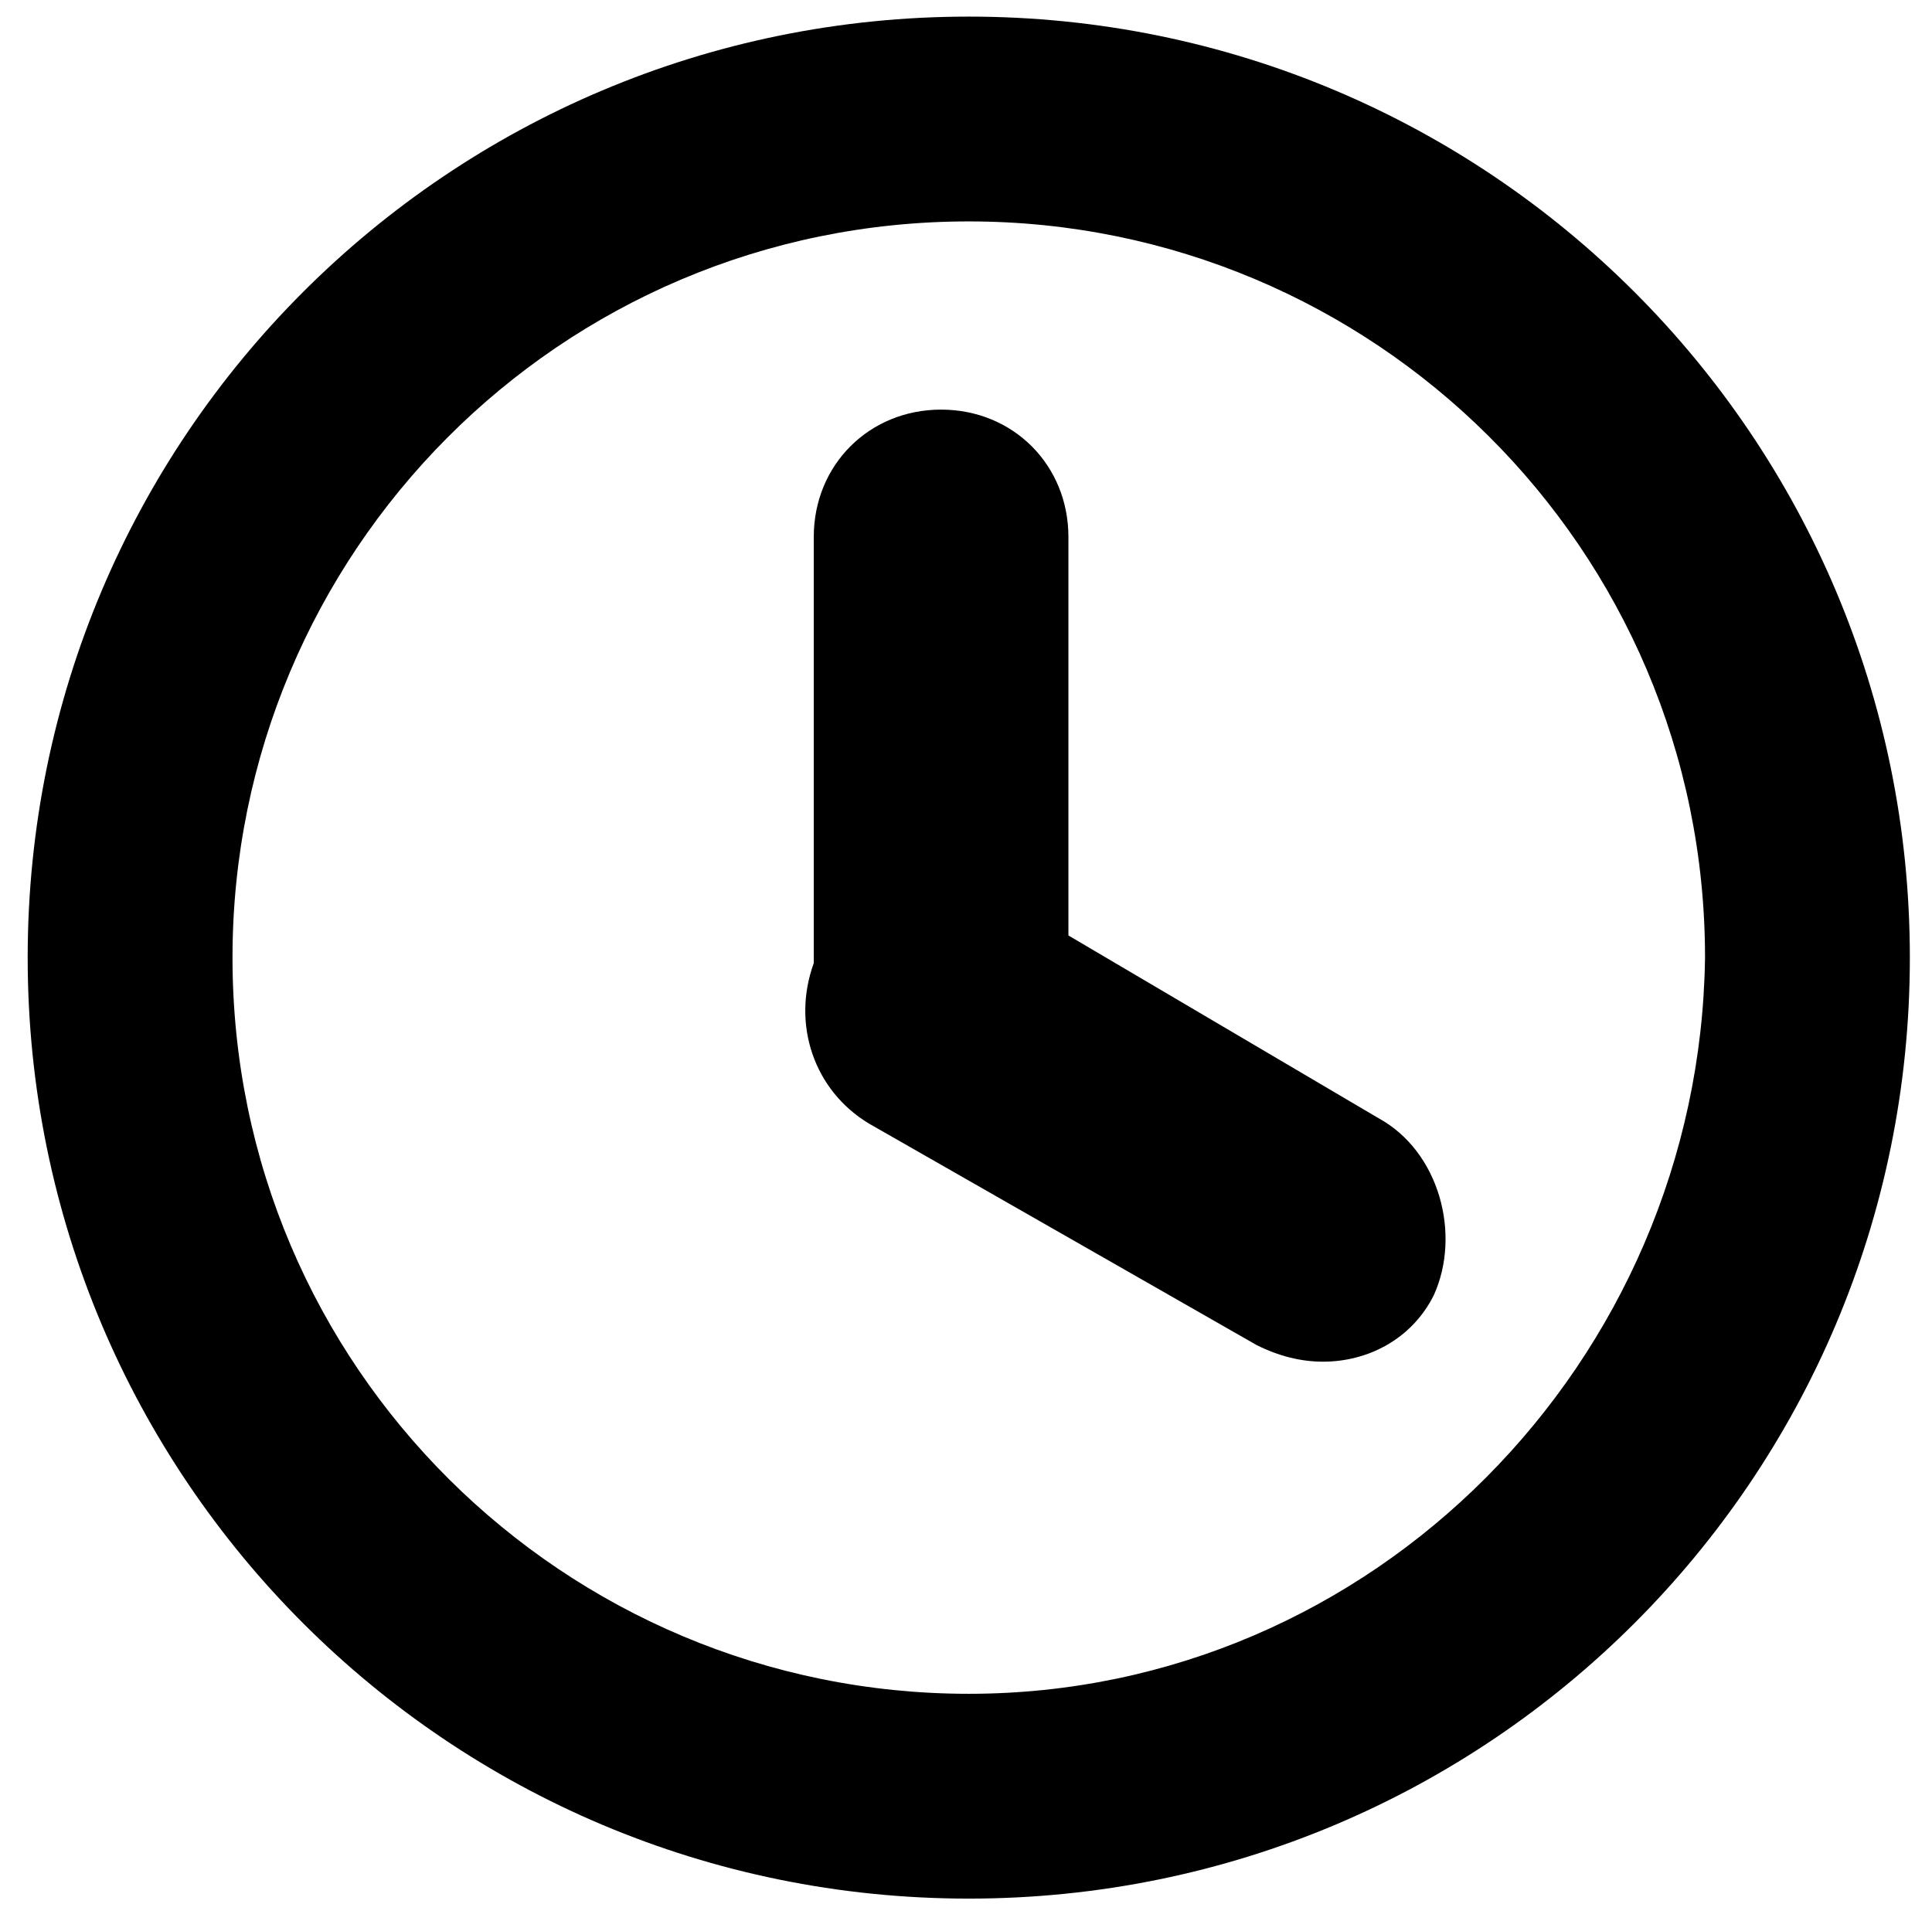
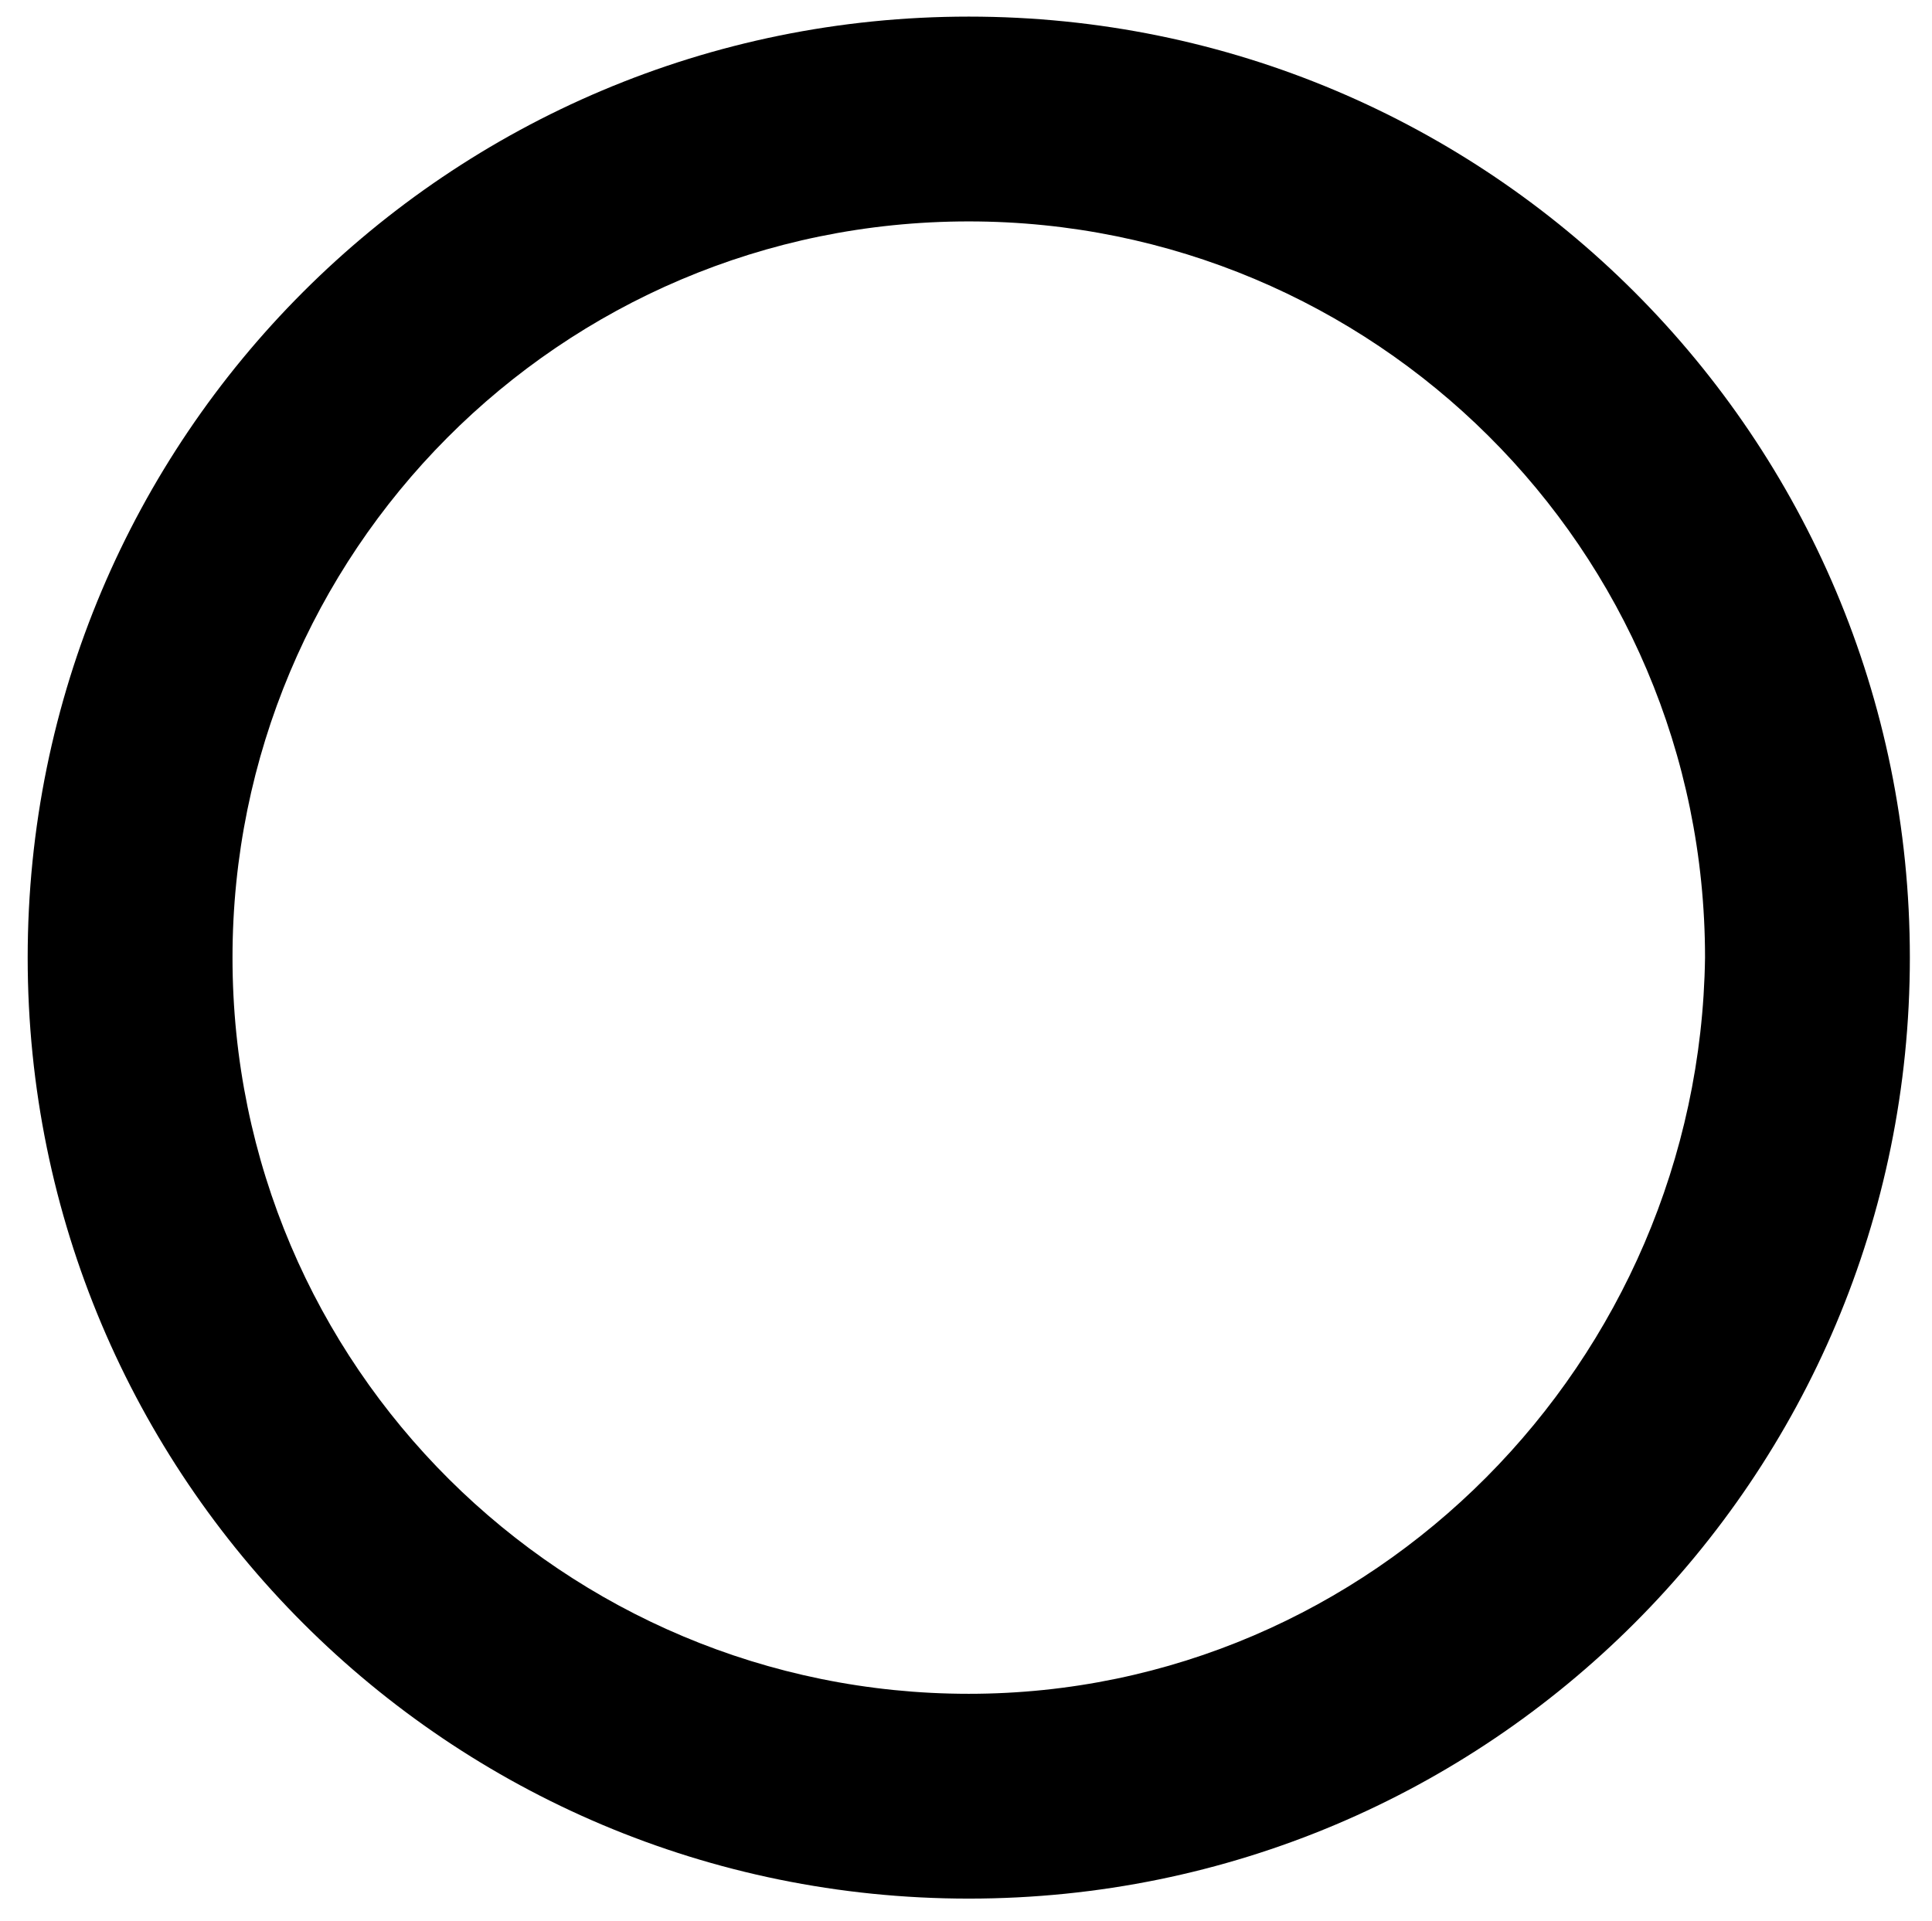
<svg xmlns="http://www.w3.org/2000/svg" id="Слой_1" x="0px" y="0px" viewBox="0 0 34.9 34.7" style="enable-background:new 0 0 34.9 34.7;" xml:space="preserve">
  <g>
-     <path d="M24.9,20.2l-5.6-3.3V9.7c0-1.3-1-2.3-2.3-2.3s-2.3,1-2.3,2.3v7.7c-0.4,1.1,0,2.3,1,2.9l7,4c0.4,0.2,0.8,0.3,1.2,0.3 c0.8,0,1.6-0.4,2-1.2C26.4,22.3,26,20.8,24.9,20.2z" />
    <path d="M17.5,0.3c-9.4,0-17,7.6-17,17s7.6,17,17,17s17-7.6,17-17S26.9,0.3,17.5,0.3z M17.5,30.6c-7.3,0-13.3-5.9-13.3-13.3 c0-7.3,5.9-13.3,13.3-13.3c7.3,0,13.3,5.9,13.3,13.3C30.7,24.6,24.8,30.6,17.5,30.6z" />
  </g>
</svg>